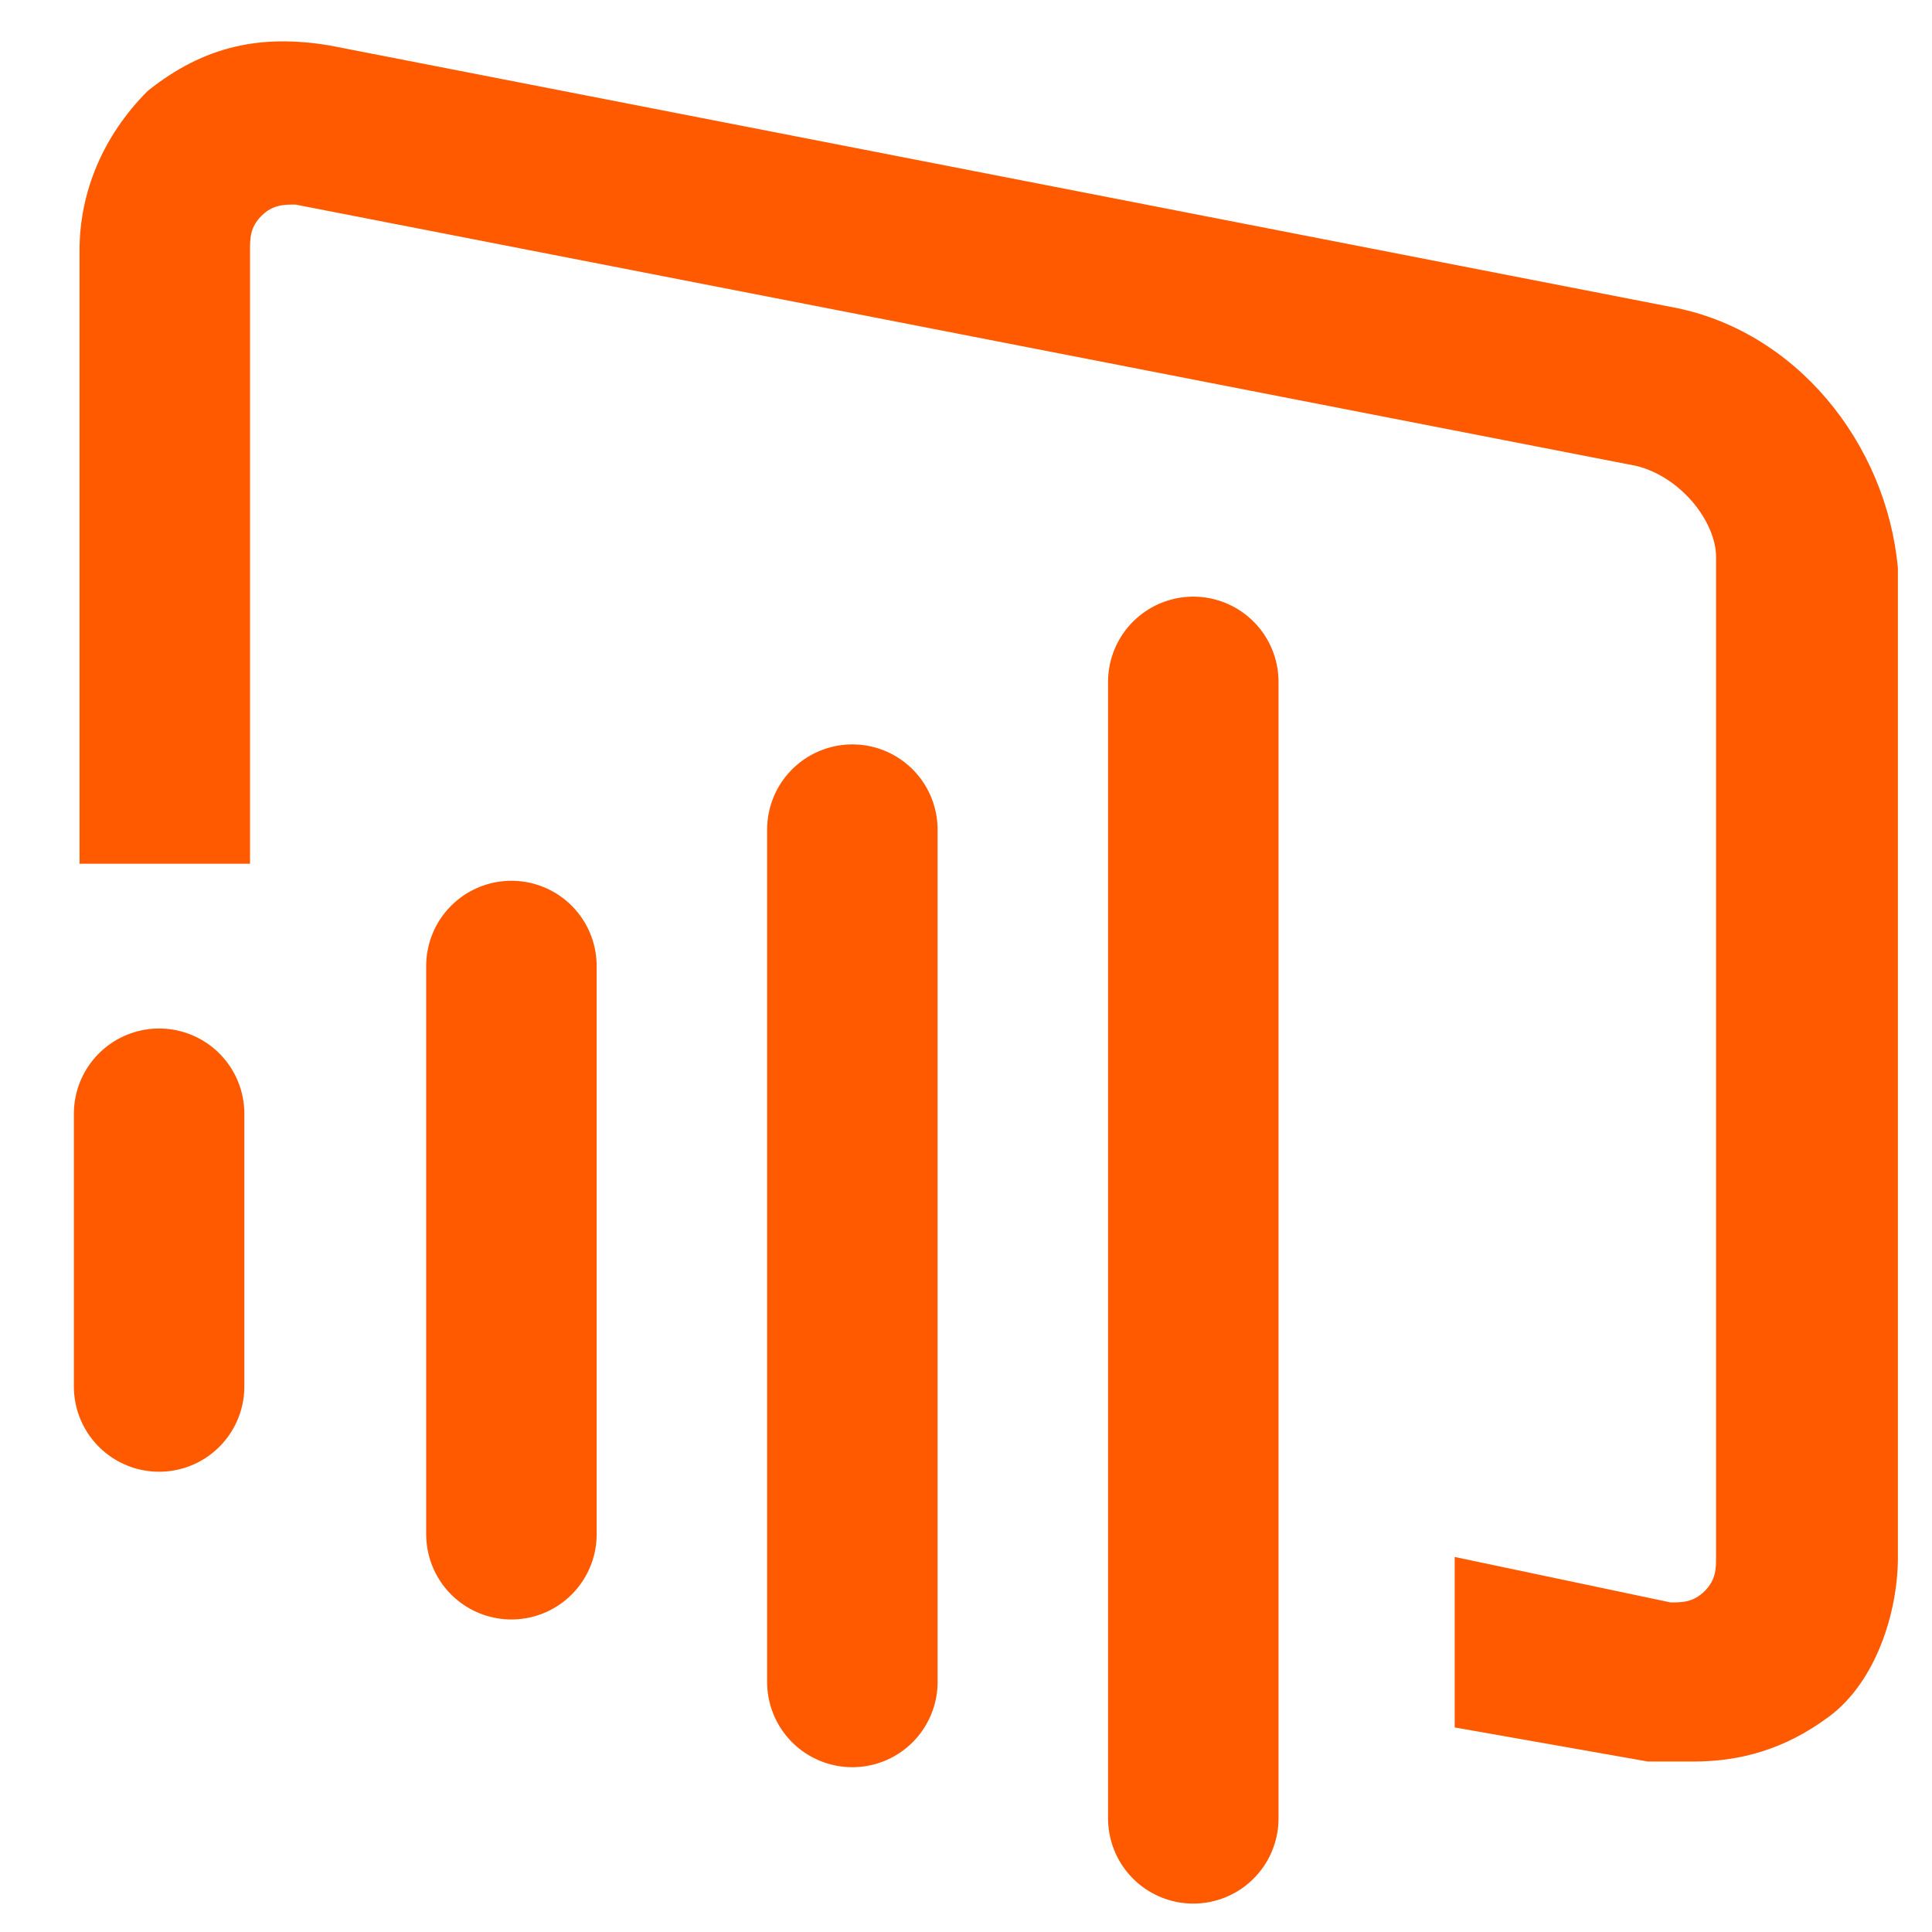
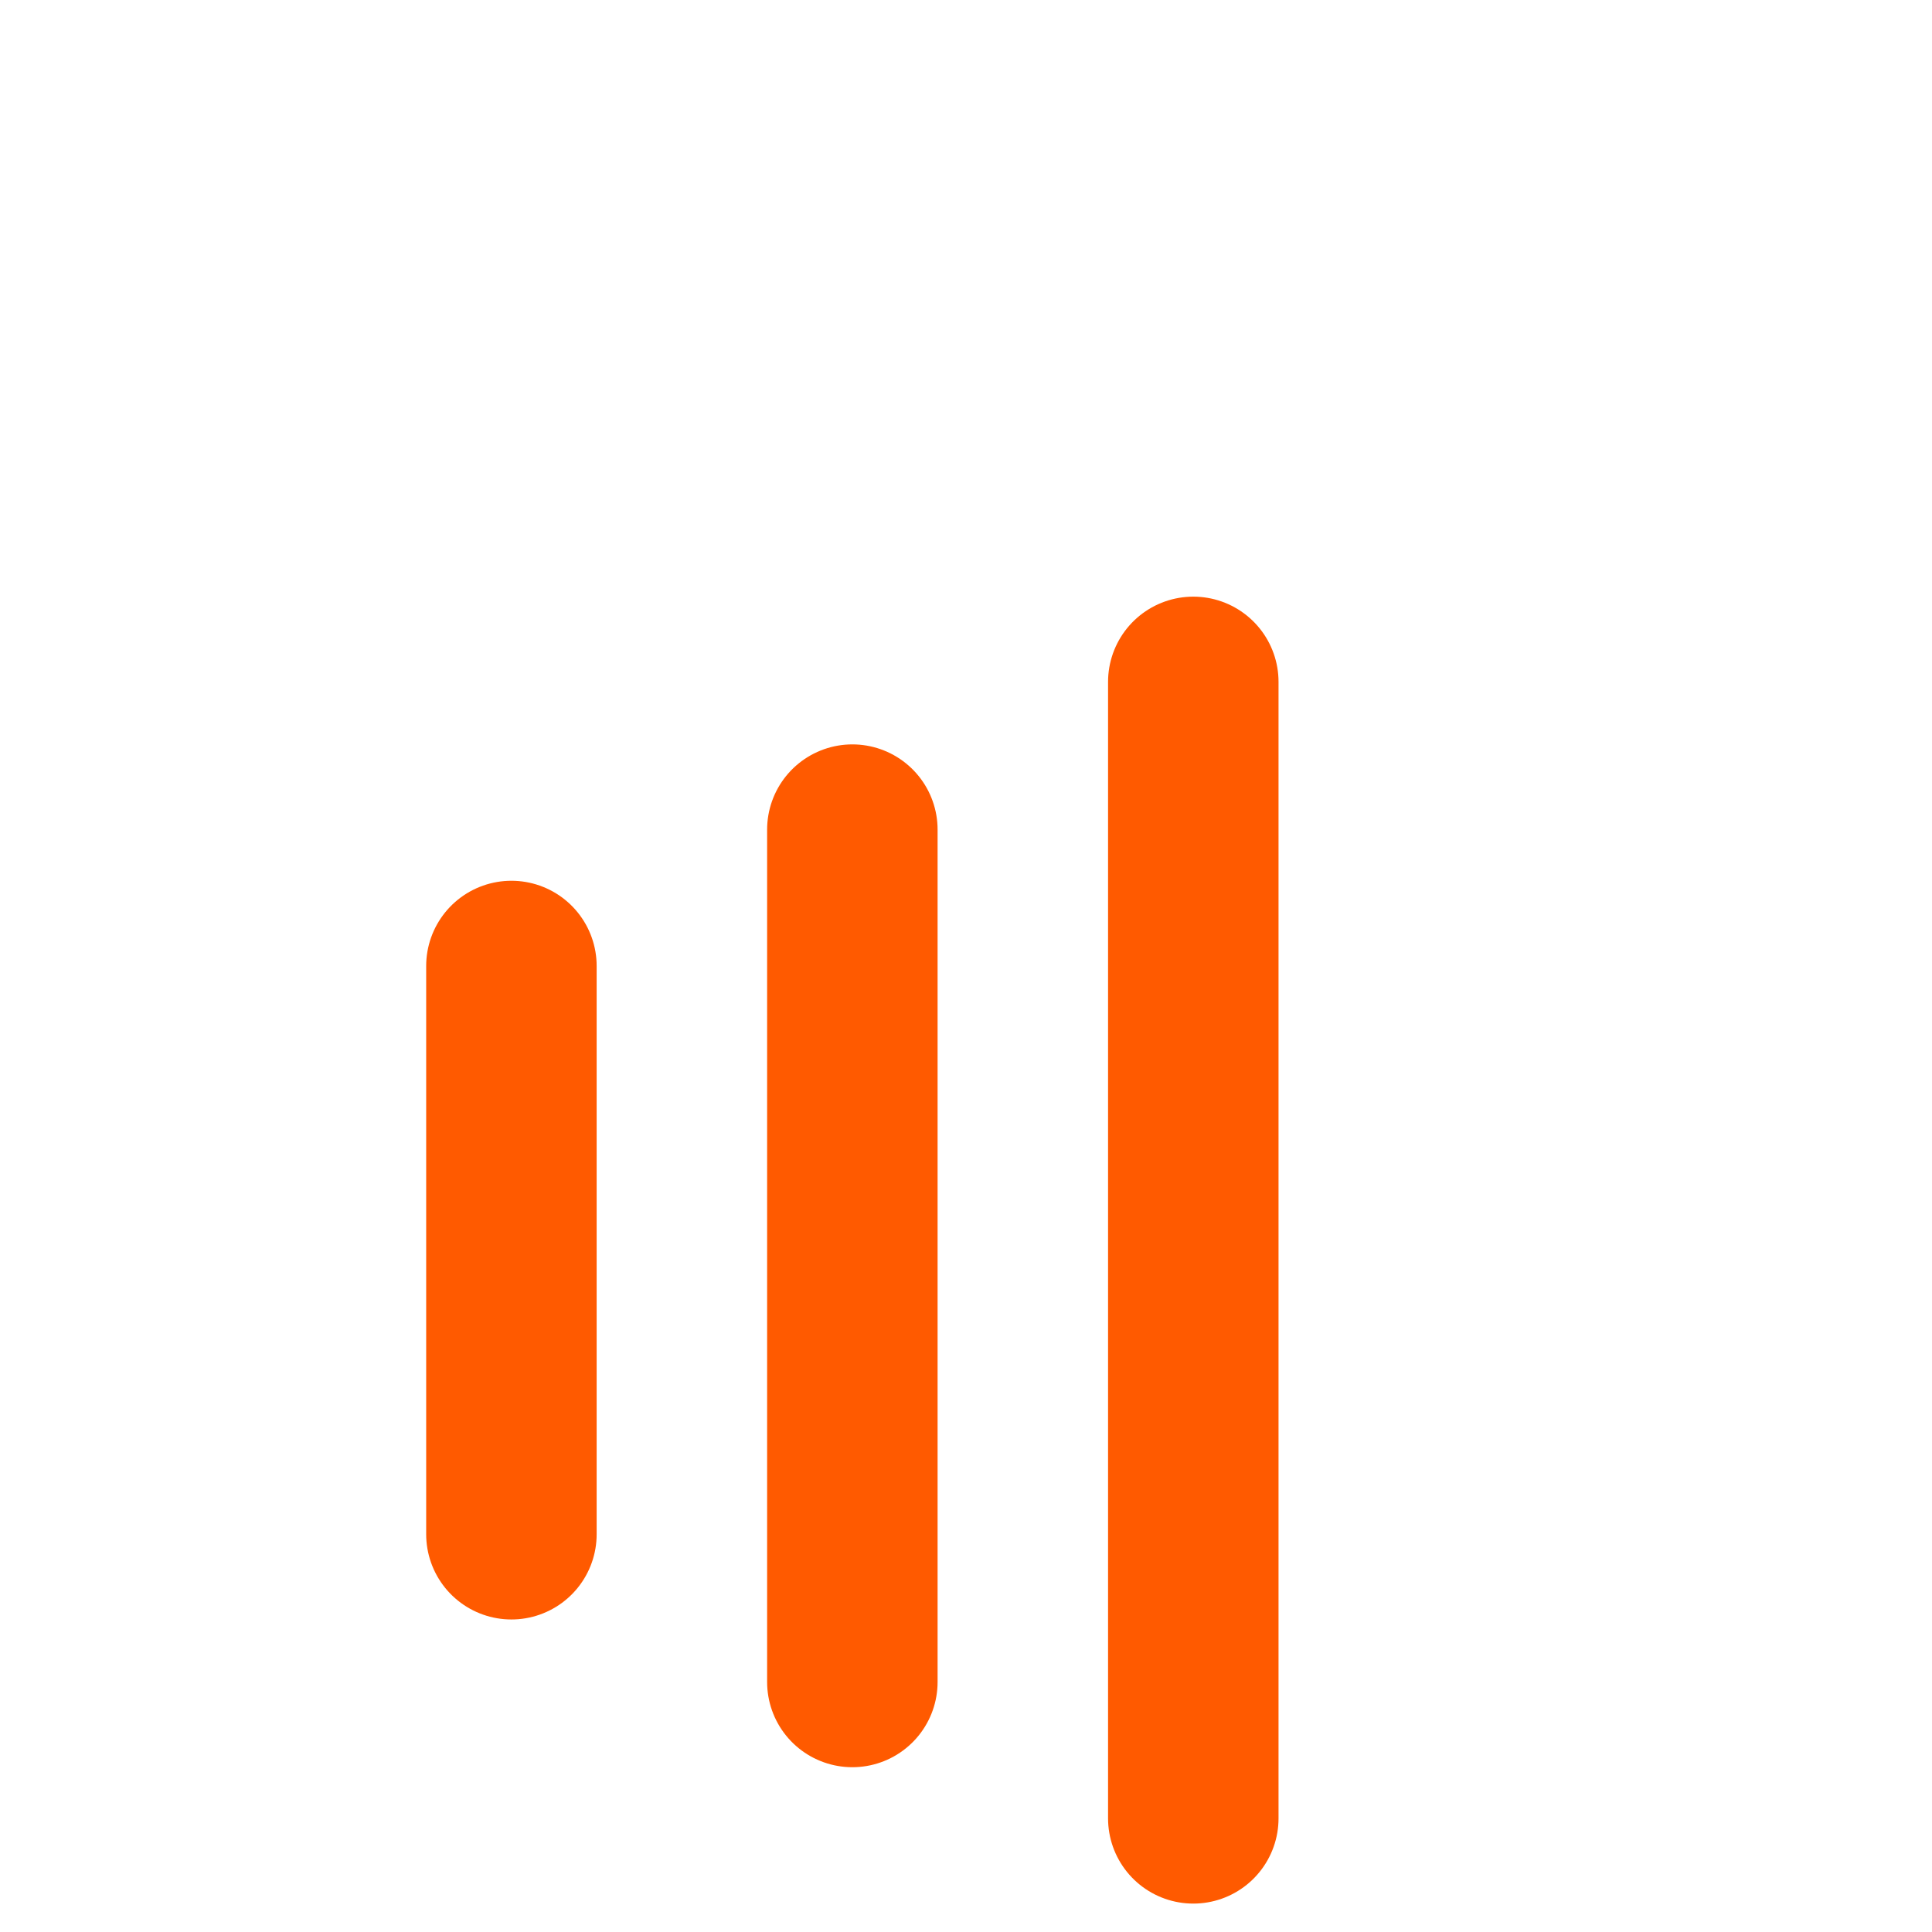
<svg xmlns="http://www.w3.org/2000/svg" id="Слой_1" x="0px" y="0px" viewBox="0 0 17 17" style="enable-background:new 0 0 17 17;" xml:space="preserve">
  <style type="text/css"> .st0{fill:none;stroke:#FF5A00;stroke-width:1.5;stroke-linecap:round;stroke-miterlimit:10;} .st1{fill:#FF5A00;} </style>
-   <line class="st0" x1="1.4" y1="9.8" x2="1.4" y2="12.2" />
  <line class="st0" x1="4.5" y1="8.5" x2="4.5" y2="13.5" />
  <line class="st0" x1="7.5" y1="7.3" x2="7.5" y2="14.8" />
  <line class="st0" x1="10.5" y1="6" x2="10.5" y2="16" />
-   <path class="st1" d="M14.7,2.7L2.9,0.4c-0.6-0.1-1.1,0-1.6,0.4C0.9,1.2,0.7,1.7,0.7,2.2v5.4h1.5V2.2c0-0.1,0-0.2,0.1-0.3 c0.1-0.1,0.2-0.1,0.3-0.1l11.8,2.3c0.4,0.1,0.7,0.5,0.7,0.8v8.8c0,0.1,0,0.2-0.1,0.3c-0.1,0.1-0.2,0.1-0.3,0.1l-1.9-0.4v1.5l1.7,0.3 c0.1,0,0.3,0,0.4,0c0.4,0,0.8-0.1,1.2-0.4c0.4-0.3,0.6-0.9,0.6-1.4V5C16.6,3.9,15.8,2.9,14.7,2.7z" />
</svg>